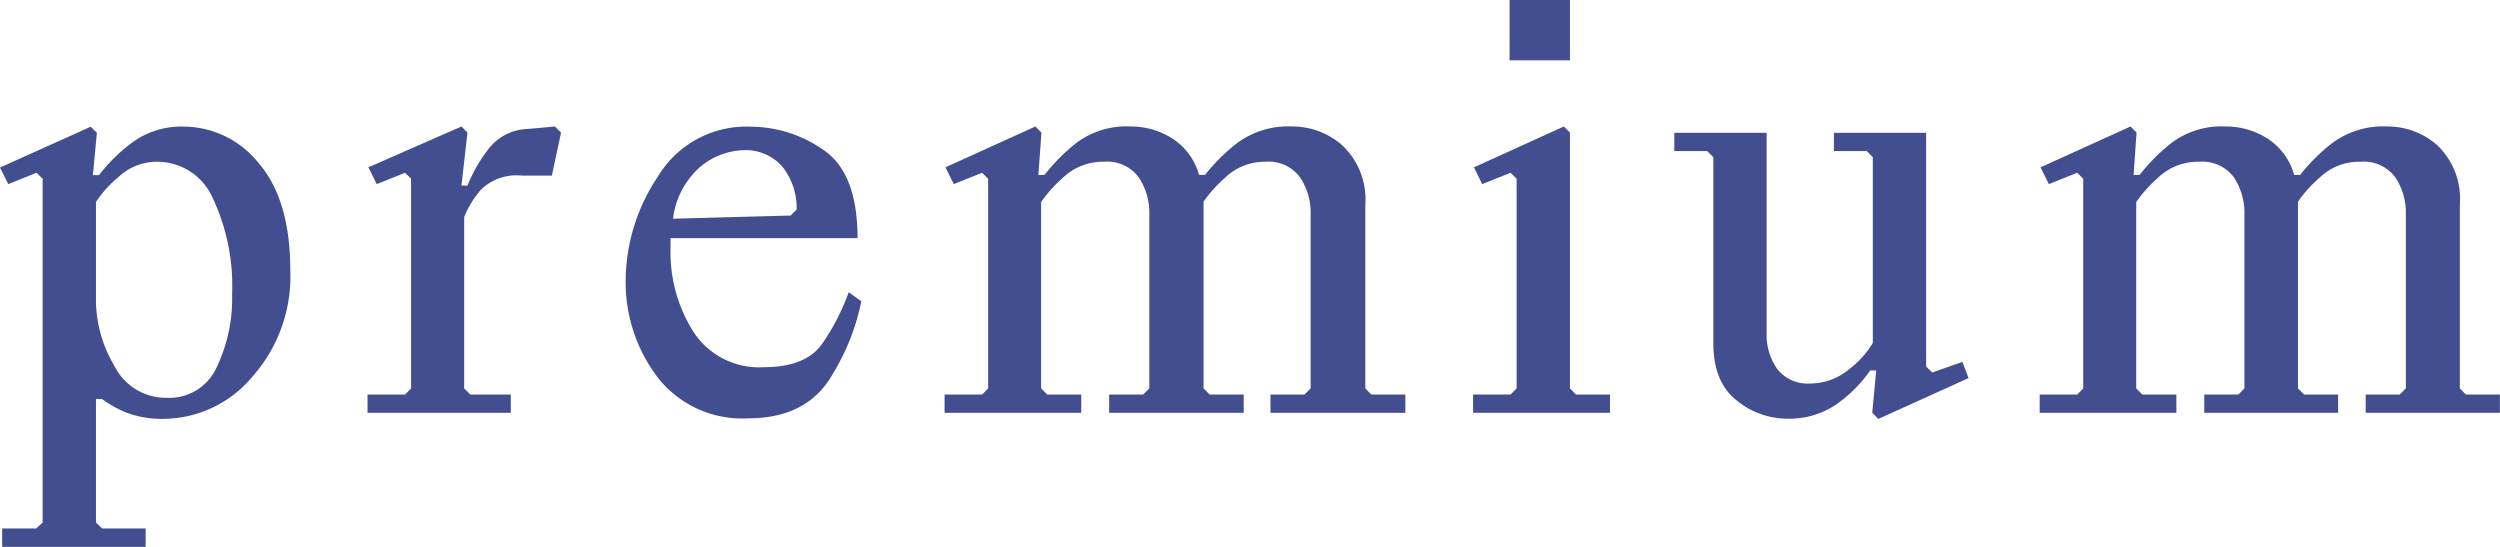
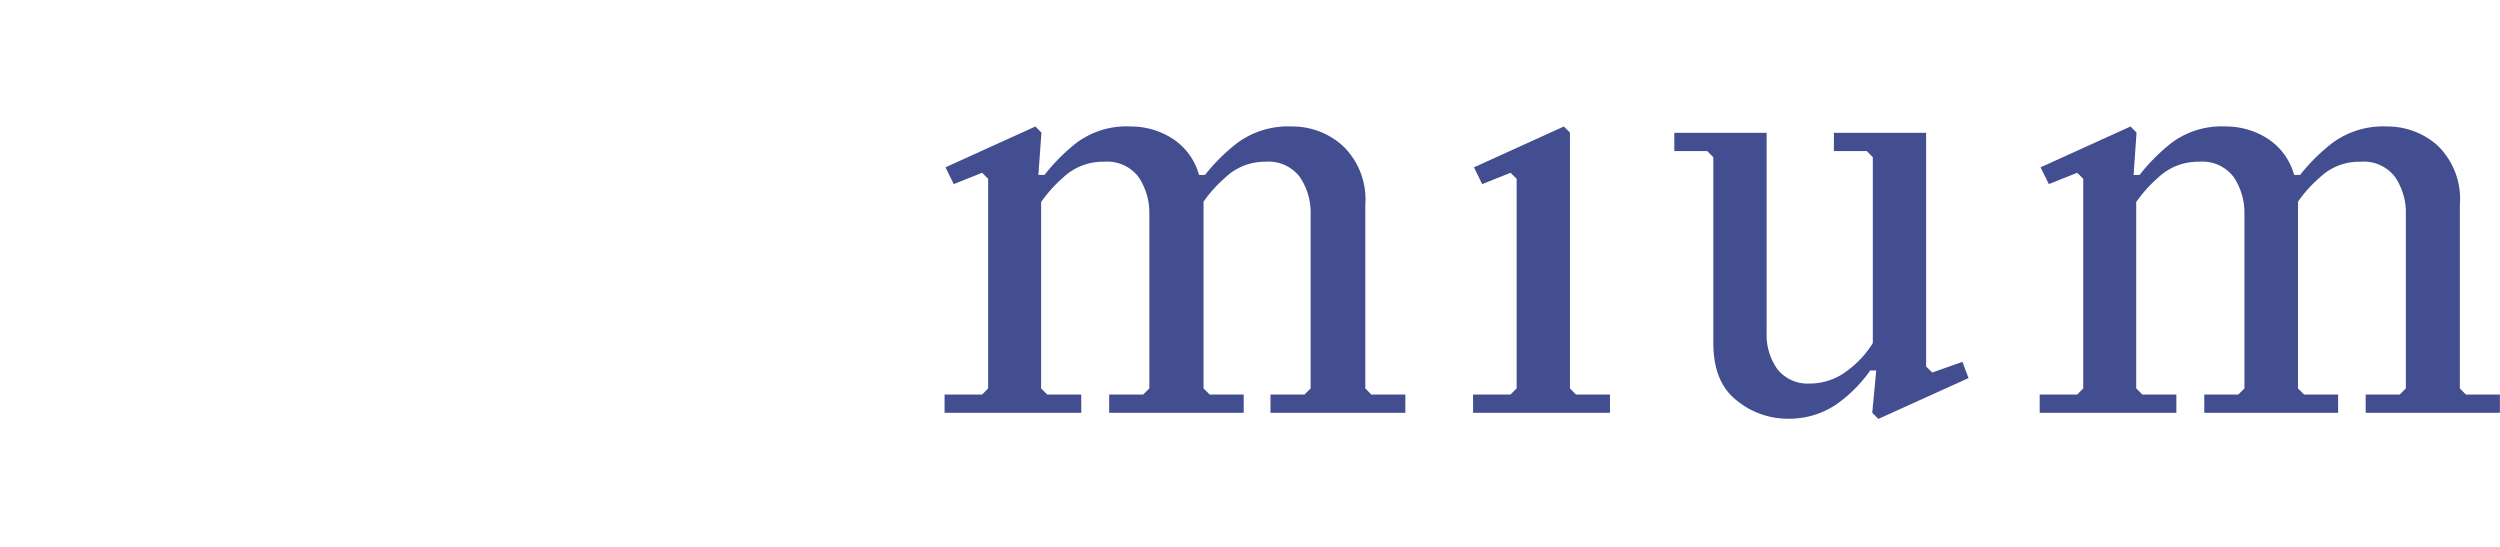
<svg xmlns="http://www.w3.org/2000/svg" viewBox="0 0 220.39 48.21">
  <defs>
    <style>.cls-1{fill:#424e8f;}</style>
  </defs>
  <g id="レイヤー_2" data-name="レイヤー 2">
    <g id="design">
-       <path class="cls-1" d="M3.76,46.06V15.76l-.54-.53-2.49,1L0,14.77l8-3.6.54.54-.35,3.73h.54a14.43,14.43,0,0,1,3.1-3,7.32,7.32,0,0,1,4.36-1.28,8.5,8.5,0,0,1,6.61,3.22q2.79,3.22,2.79,9.46a13.3,13.3,0,0,1-3.38,9.41,10.26,10.26,0,0,1-7.68,3.67,8.81,8.81,0,0,1-3.48-.58A10.06,10.06,0,0,1,9,35.18H8.46V46.06l.54.53h3.84v1.62H.19V46.59h3Zm4.7-19.47a11.44,11.44,0,0,0,1.61,5.64,5.08,5.08,0,0,0,4.65,2.84,4.58,4.58,0,0,0,4.37-2.67,14,14,0,0,0,1.37-6.48,18.11,18.11,0,0,0-1.69-8.42,5.33,5.33,0,0,0-4.94-3.24,4.91,4.91,0,0,0-3.37,1.33,10.09,10.09,0,0,0-2,2.22Z" />
-       <path class="cls-1" d="M36.24,34.24V15.76l-.53-.53-2.5,1-.73-1.48,8.2-3.6.53.54-.53,4.67h.53a13.52,13.52,0,0,1,1.87-3.25,4.53,4.53,0,0,1,3.4-1.74l2.44-.22.54.54-.81,3.79H46a4.49,4.49,0,0,0-3.6,1.24,8.54,8.54,0,0,0-1.48,2.41V34.24l.54.54h3.57v1.61H32.4V34.78h3.31Z" />
-       <path class="cls-1" d="M75.93,26.56a19.59,19.59,0,0,1-2.47,6.32q-2.2,4-7.52,4A9.46,9.46,0,0,1,58,33.3a13.87,13.87,0,0,1-2.84-8.81A16.63,16.63,0,0,1,58,15.56a9.1,9.1,0,0,1,8.25-4.39,11.23,11.23,0,0,1,6.27,2q3.07,2,3.08,7.82H59.11c0,.14,0,.3,0,.47V22a13.09,13.09,0,0,0,2,7.22,6.9,6.9,0,0,0,6.22,3.15q3.77,0,5.21-2.15a19.8,19.8,0,0,0,2.28-4.46ZM65.51,13.24a6.27,6.27,0,0,0-3.66,1.37,7.21,7.21,0,0,0-2.52,4.67L69.7,19l.53-.53A5.83,5.83,0,0,0,69,14.73,4.28,4.28,0,0,0,65.51,13.24Z" />
      <path class="cls-1" d="M87.11,34.24V15.76l-.53-.53-2.5,1-.73-1.48,7.93-3.6.53.54-.27,3.73h.54a16.67,16.67,0,0,1,2.82-2.83,7.37,7.37,0,0,1,4.78-1.44,6.77,6.77,0,0,1,3.65,1.05,5.55,5.55,0,0,1,2.37,3.22h.53a16.32,16.32,0,0,1,2.86-2.83,7.55,7.55,0,0,1,4.83-1.44,6.62,6.62,0,0,1,4.44,1.69,6.54,6.54,0,0,1,2,5.21V34.24l.53.54h3v1.61H112V34.78h3l.54-.54V18.91a5.6,5.6,0,0,0-.94-3.29,3.45,3.45,0,0,0-3.06-1.36A5,5,0,0,0,108,15.67a11.26,11.26,0,0,0-1.9,2.11V34.24l.54.54h3v1.61H97.78V34.78h3l.54-.54V18.91a5.67,5.67,0,0,0-.94-3.29,3.45,3.45,0,0,0-3.06-1.36,5.08,5.08,0,0,0-3.62,1.41,12,12,0,0,0-1.92,2.14V34.24l.54.54h3v1.61H83.27V34.78h3.31Z" />
-       <path class="cls-1" d="M133.7,34.24V15.76l-.54-.53-2.5,1-.72-1.48,7.92-3.6.54.54V34.24l.53.54h3v1.61H129.86V34.78h3.3Zm-.62-28.92V0h5.32V5.32Z" />
+       <path class="cls-1" d="M133.7,34.24V15.76l-.54-.53-2.5,1-.72-1.48,7.92-3.6.54.54V34.24l.53.54h3v1.61H129.86V34.78h3.3Zm-.62-28.92h5.32V5.32Z" />
      <path class="cls-1" d="M159.55,33.81A5.37,5.37,0,0,0,163,32.56a8.41,8.41,0,0,0,2.1-2.32V13.86l-.53-.54h-2.9V11.71h8.13v20.6l.54.53L173,31.9l.54,1.43-7.95,3.6-.54-.54.35-3.73h-.53a12.25,12.25,0,0,1-3,3,7.43,7.43,0,0,1-4.36,1.25,7.08,7.08,0,0,1-4.4-1.6c-1.38-1.07-2.07-2.76-2.07-5.09V13.86l-.54-.54h-2.9V11.71h8.14V29.35a5.2,5.2,0,0,0,.95,3.2A3.4,3.4,0,0,0,159.55,33.81Z" />
      <path class="cls-1" d="M183.65,34.24V15.76l-.53-.53-2.5,1-.73-1.48,7.93-3.6.53.54-.26,3.73h.53a16.67,16.67,0,0,1,2.82-2.83,7.37,7.37,0,0,1,4.78-1.44,6.77,6.77,0,0,1,3.65,1.05,5.55,5.55,0,0,1,2.37,3.22h.53a16.32,16.32,0,0,1,2.86-2.83,7.55,7.55,0,0,1,4.83-1.44,6.62,6.62,0,0,1,4.44,1.69,6.54,6.54,0,0,1,1.95,5.21V34.24l.53.54h3v1.61H208.55V34.78h3l.54-.54V18.91a5.6,5.6,0,0,0-.94-3.29,3.45,3.45,0,0,0-3.06-1.36,5,5,0,0,0-3.61,1.41,11.26,11.26,0,0,0-1.9,2.11V34.24l.54.54h3v1.61H194.32V34.78h3l.54-.54V18.91a5.67,5.67,0,0,0-.94-3.29,3.45,3.45,0,0,0-3.06-1.36,5.08,5.08,0,0,0-3.62,1.41,12,12,0,0,0-1.92,2.14V34.24l.54.54h3v1.61H179.81V34.78h3.31Z" />
    </g>
  </g>
</svg>